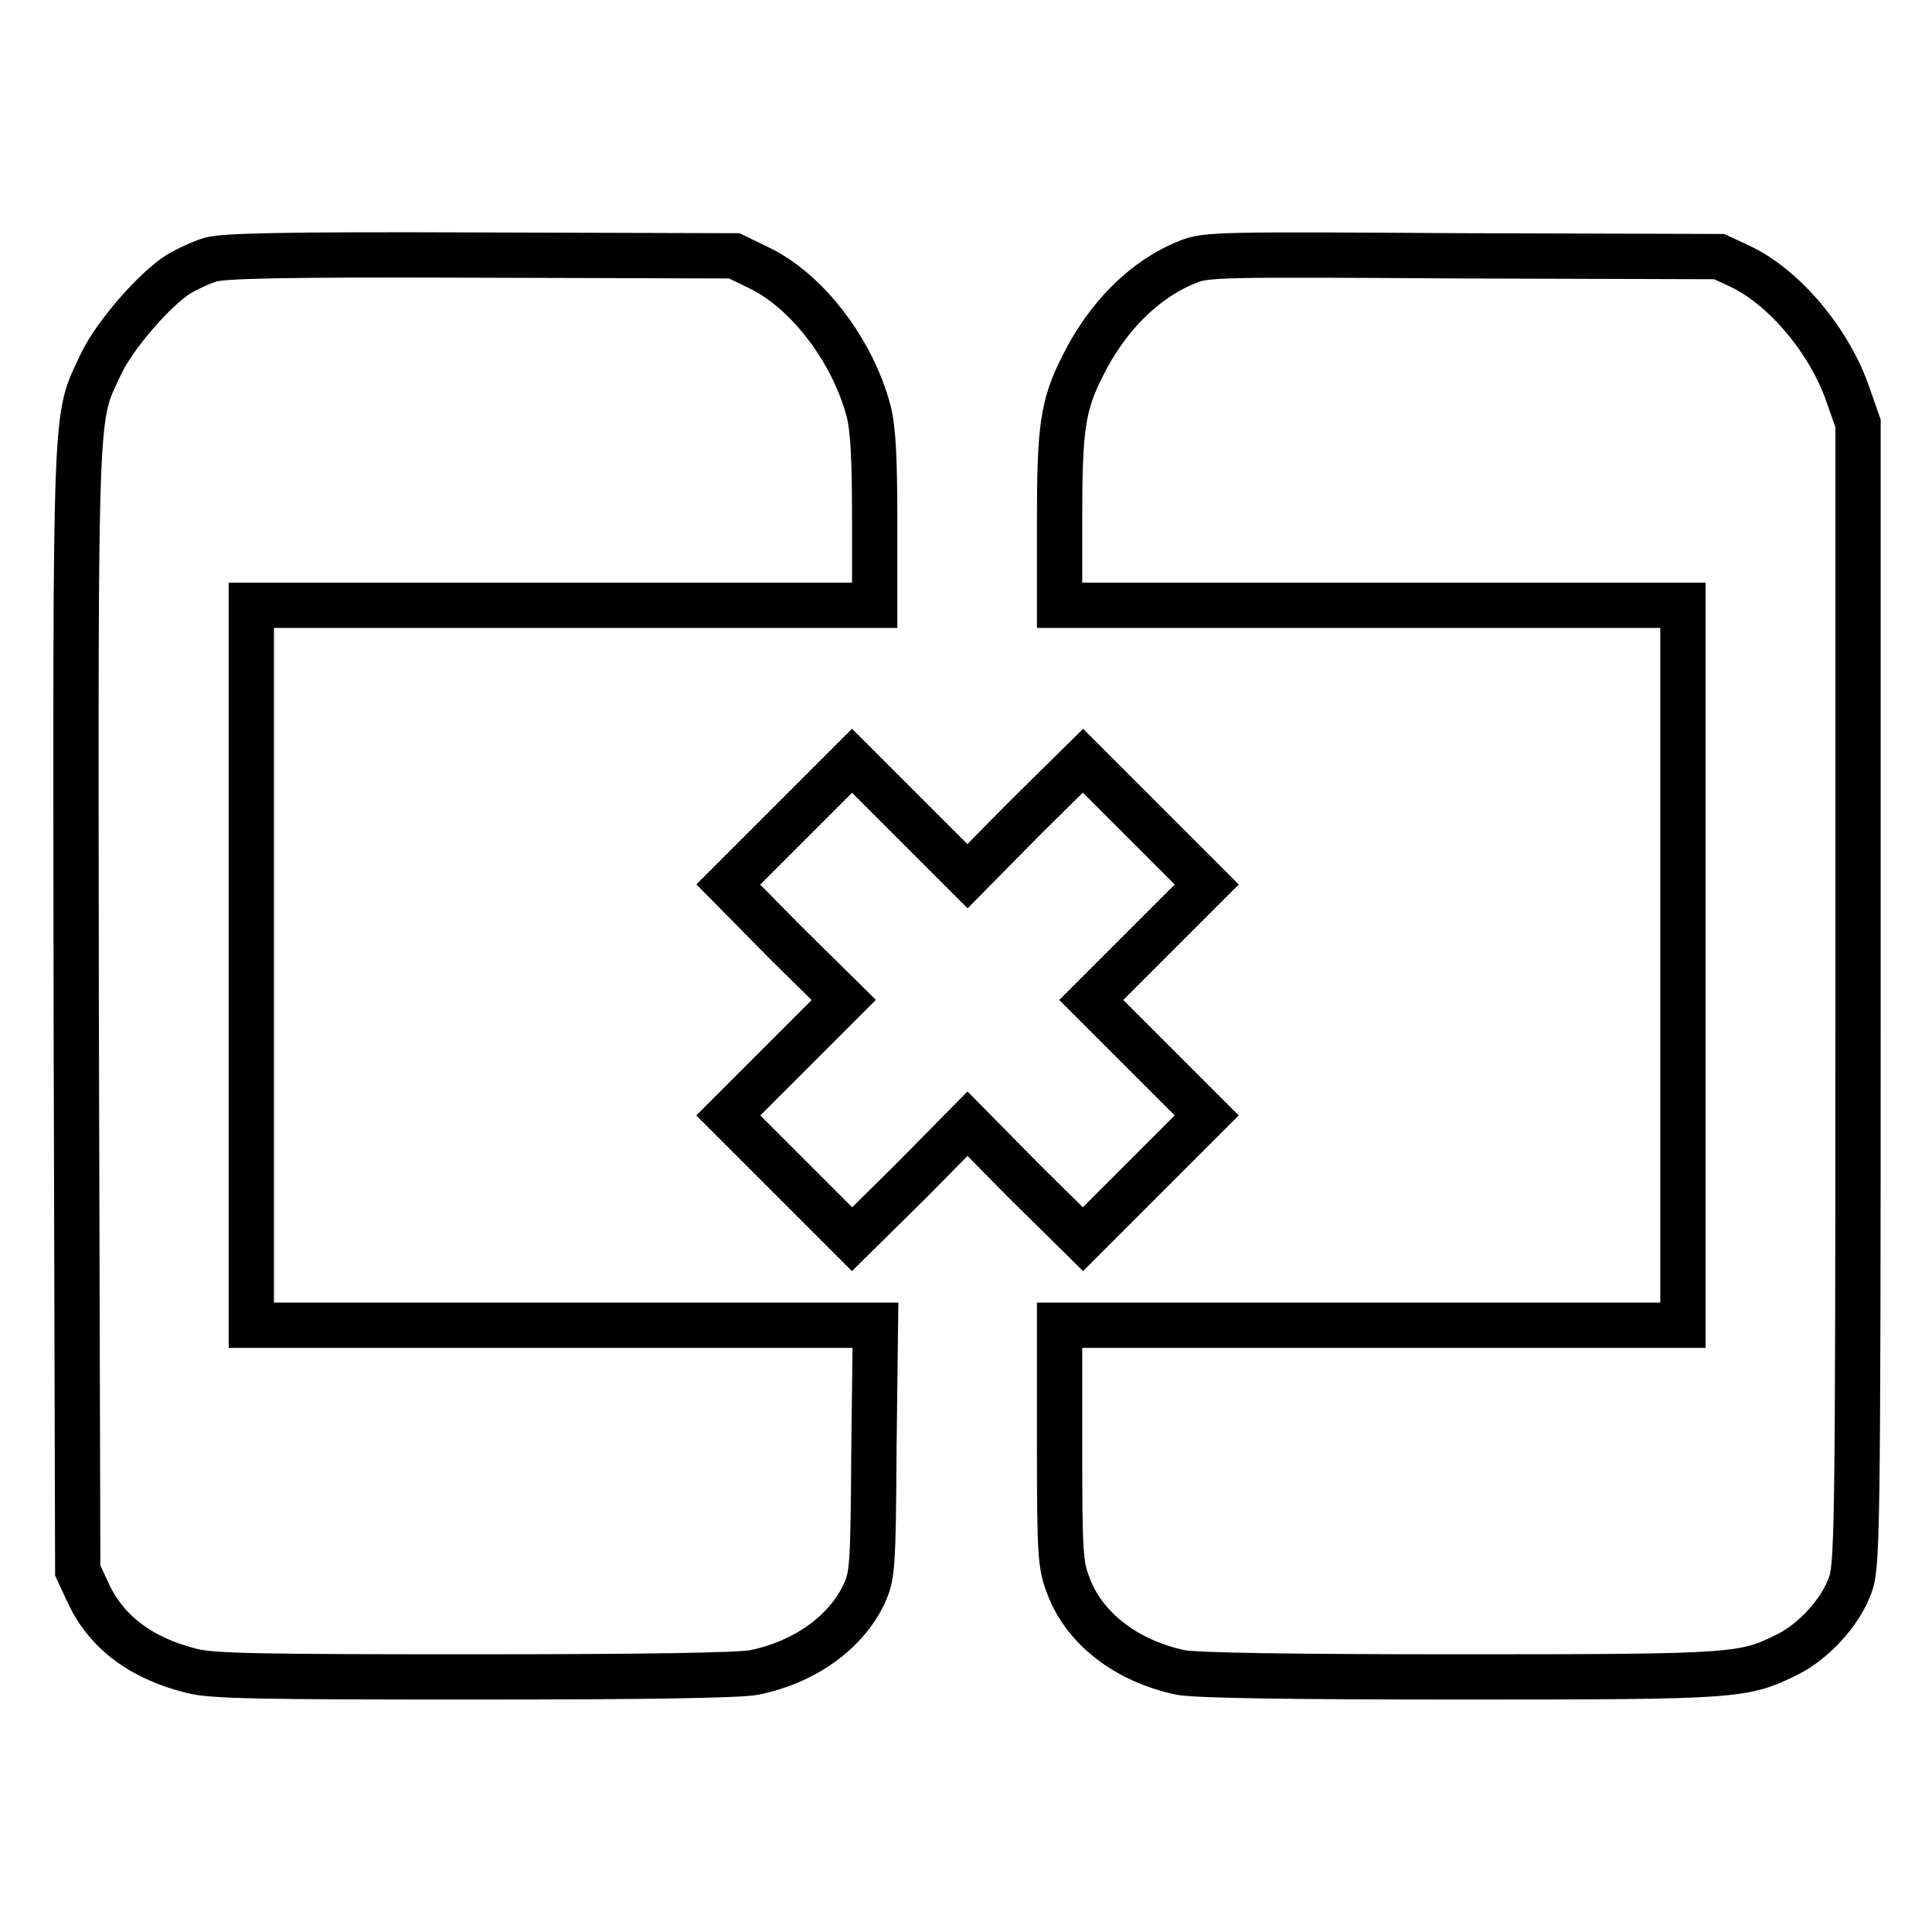
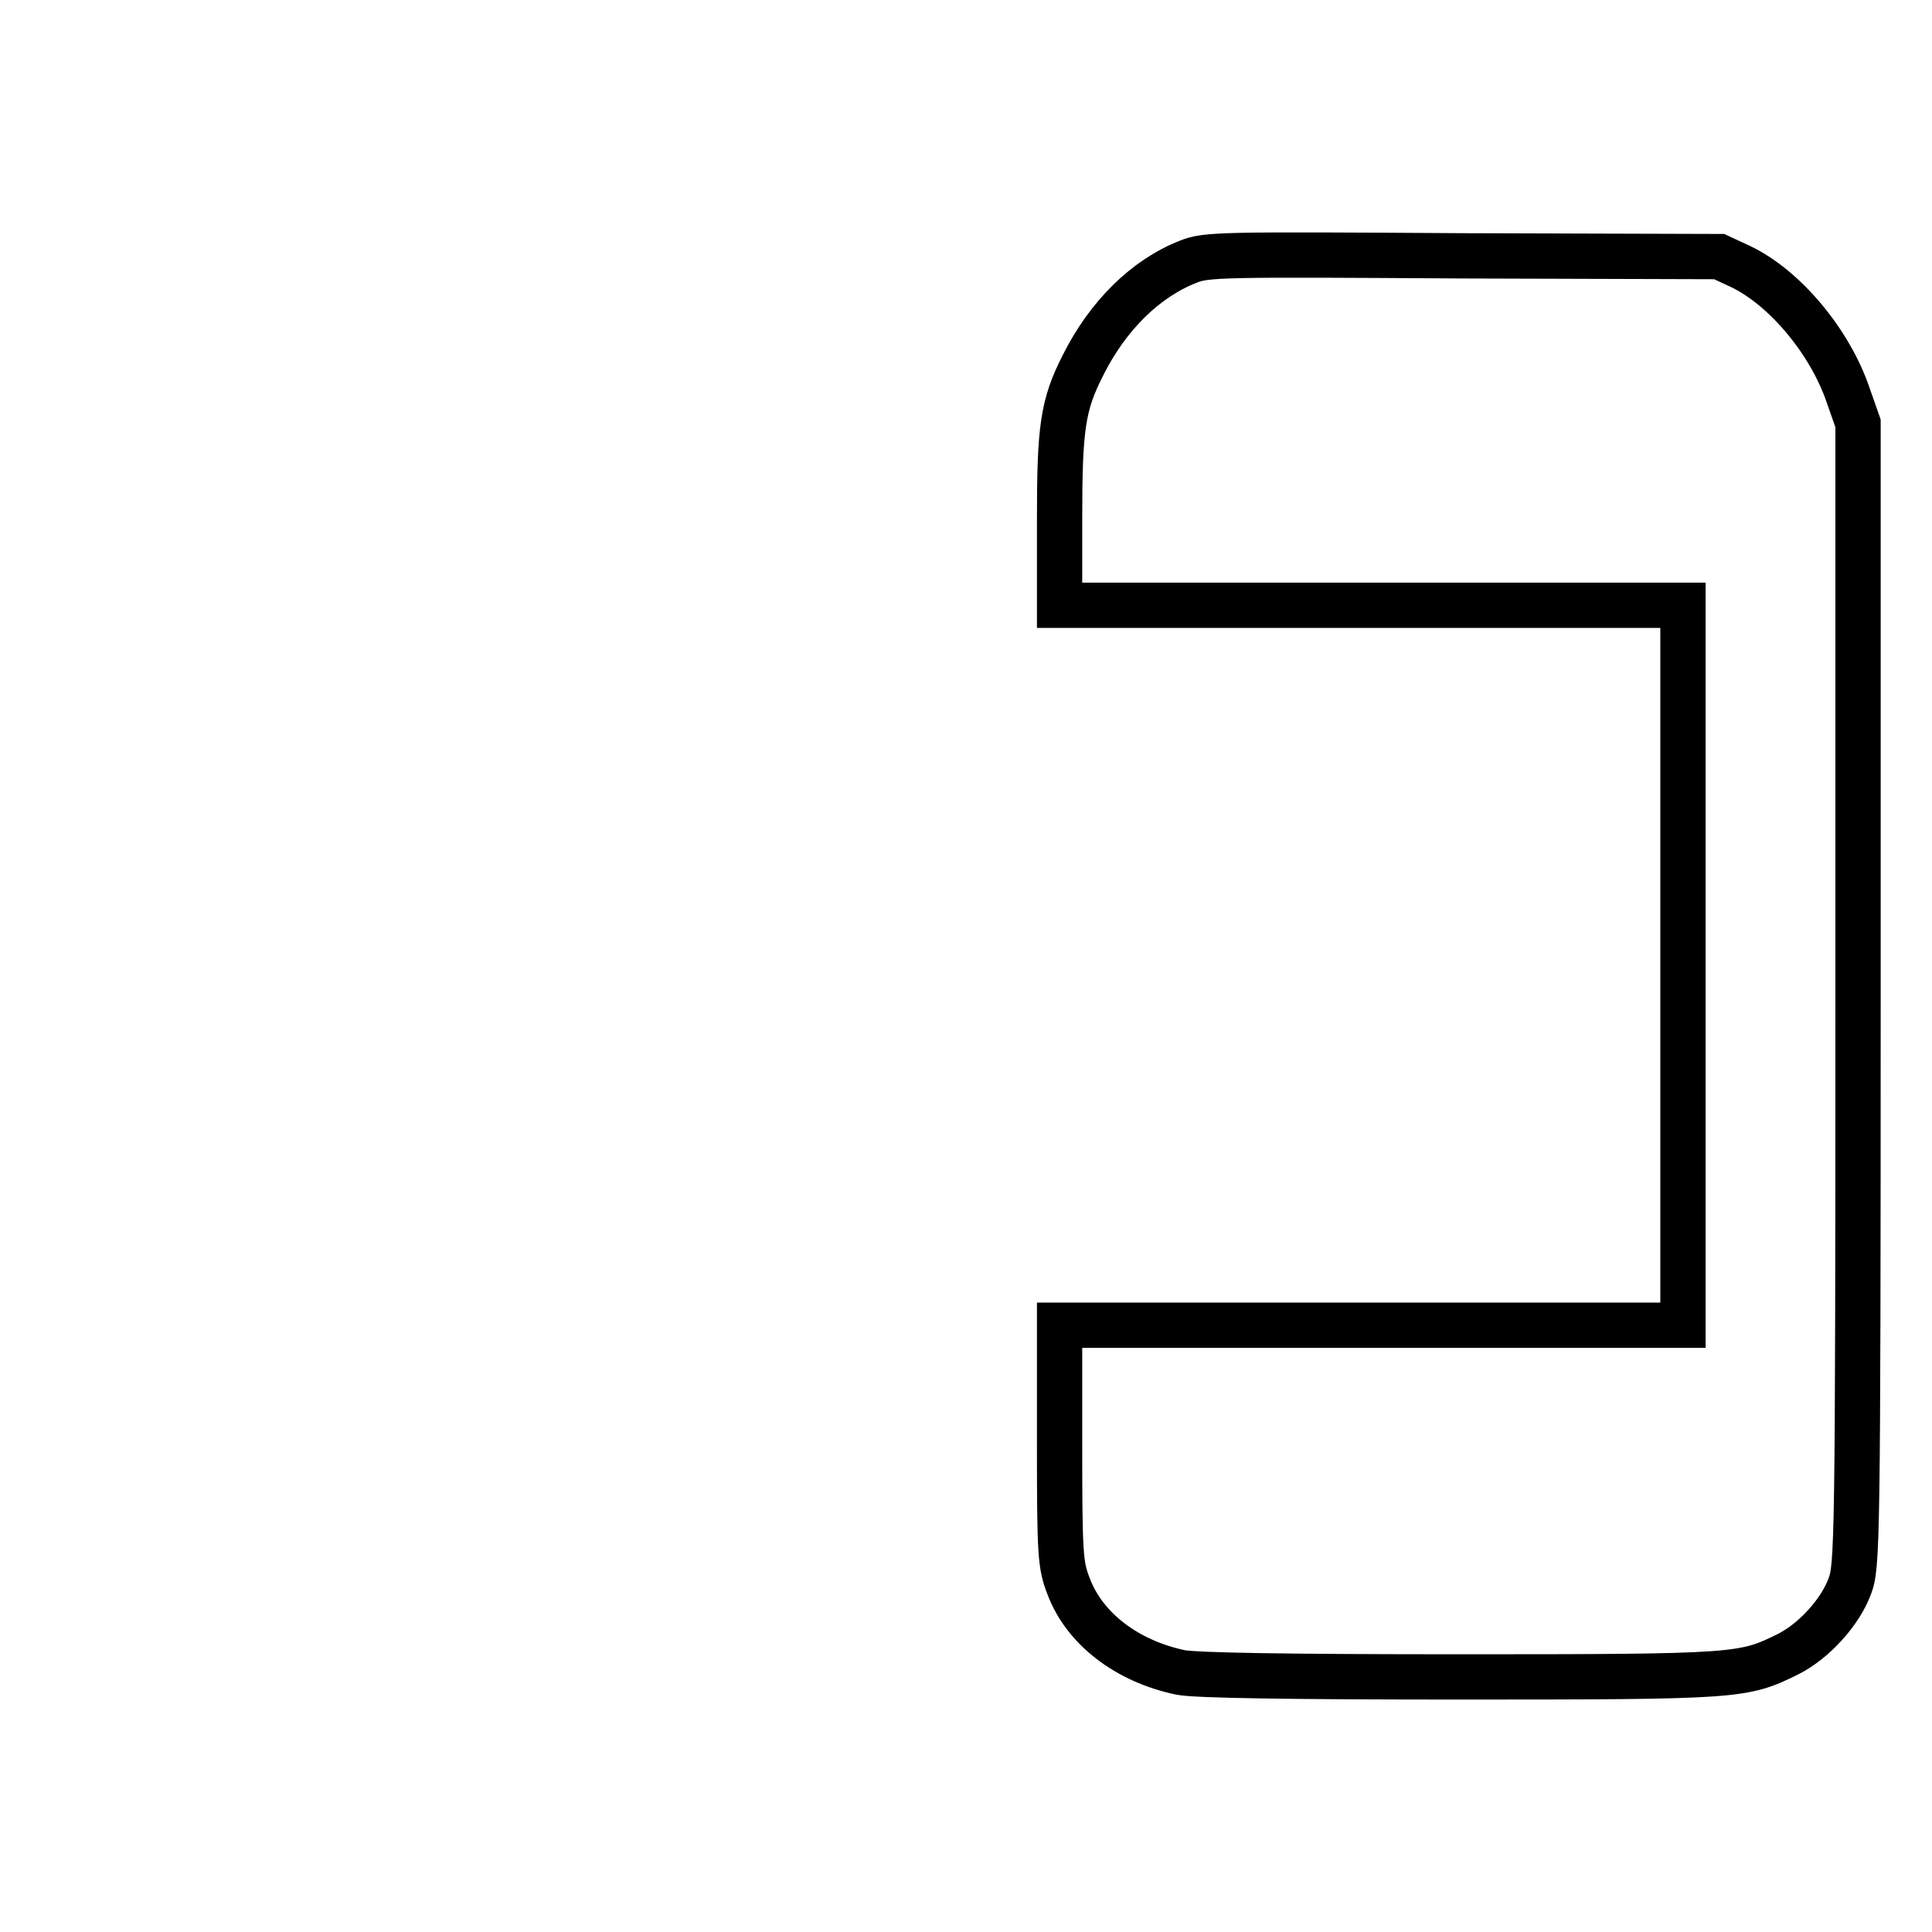
<svg xmlns="http://www.w3.org/2000/svg" version="1.1" x="0px" y="0px" viewBox="0 0 256 256" enable-background="new 0 0 256 256" xml:space="preserve">
  <g>
    <g>
      <g>
-         <path stroke-width="6" fill-opacity="0" stroke="#000000" d="M27.9,34.4c-1.3,0.4-3.2,1.3-4.2,1.9c-3.2,2-8.5,8.1-10.3,11.9c-3.5,7.5-3.4,3.4-3.3,85.4l0.2,74.5l1.3,2.8c2.4,5.3,7,8.8,13.8,10.5c2.7,0.7,8.9,0.8,37.4,0.8c23,0,35.2-0.2,37.2-0.6c6.7-1.4,12.1-5.3,14.5-10.4c1.1-2.4,1.2-3.5,1.3-19.1l0.2-16.5H74.6H33.3v-47.7V80.2h41.3h41.3V69c0-8.3-0.2-12.1-0.8-14.5c-2.1-8-8.1-15.9-14.5-19l-3.3-1.6l-33.6-0.1C37.2,33.7,29.7,33.9,27.9,34.4z" />
        <path stroke-width="6" fill-opacity="0" stroke="#000000" d="M157.4,34.7c-5.6,2.2-10.6,7.1-13.9,13.7c-2.7,5.3-3.1,8.3-3.1,20.5v11.3h41.3H223v47.7v47.7h-41.3h-41.3v15.8c0,14.6,0.1,16,1.2,18.8c2.1,5.6,7.7,9.9,14.8,11.4c2,0.4,14.1,0.6,37.2,0.6c36.9,0,37.4-0.1,43.3-3c3.4-1.7,6.9-5.5,8.2-9c1-2.6,1.1-5.3,1.1-78.4V56.1l-1.3-3.7c-2.4-7.1-8.4-14.3-14.3-17.1l-2.8-1.3l-33.8-0.1C161.8,33.7,159.8,33.7,157.4,34.7z" />
-         <path stroke-width="6" fill-opacity="0" stroke="#000000" d="M104.7,109l-8.2,8.2l7.6,7.7l7.7,7.6l-7.7,7.7l-7.6,7.6l8.2,8.2l8.2,8.2l7.7-7.6l7.6-7.7l7.6,7.7l7.7,7.6l8.2-8.2l8.2-8.2l-7.6-7.6l-7.7-7.7l7.7-7.7l7.6-7.6l-8.2-8.2l-8.2-8.2l-7.7,7.6l-7.6,7.7l-7.7-7.7l-7.6-7.6L104.7,109z" />
      </g>
    </g>
  </g>
</svg>